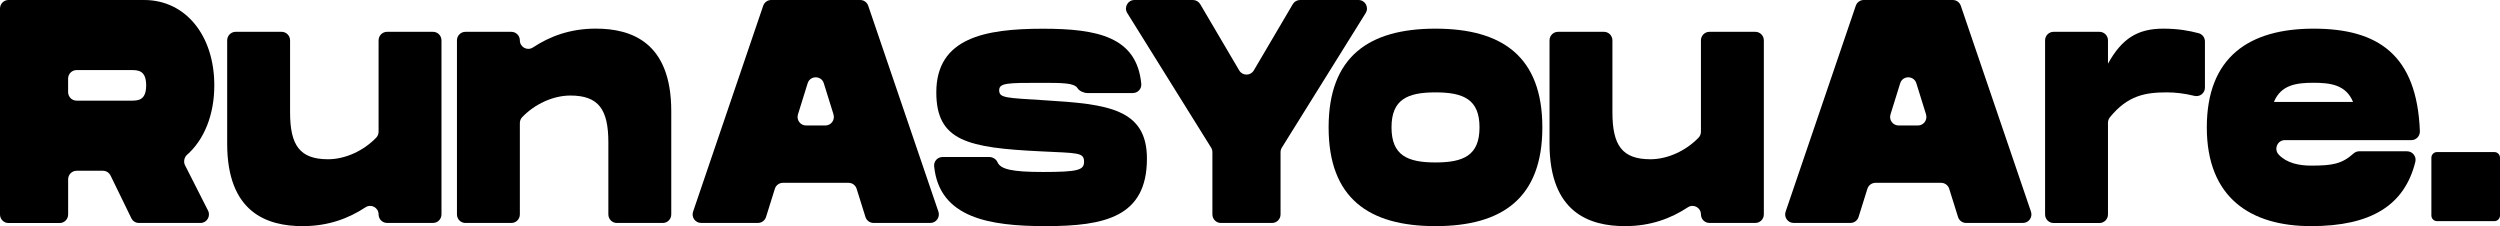
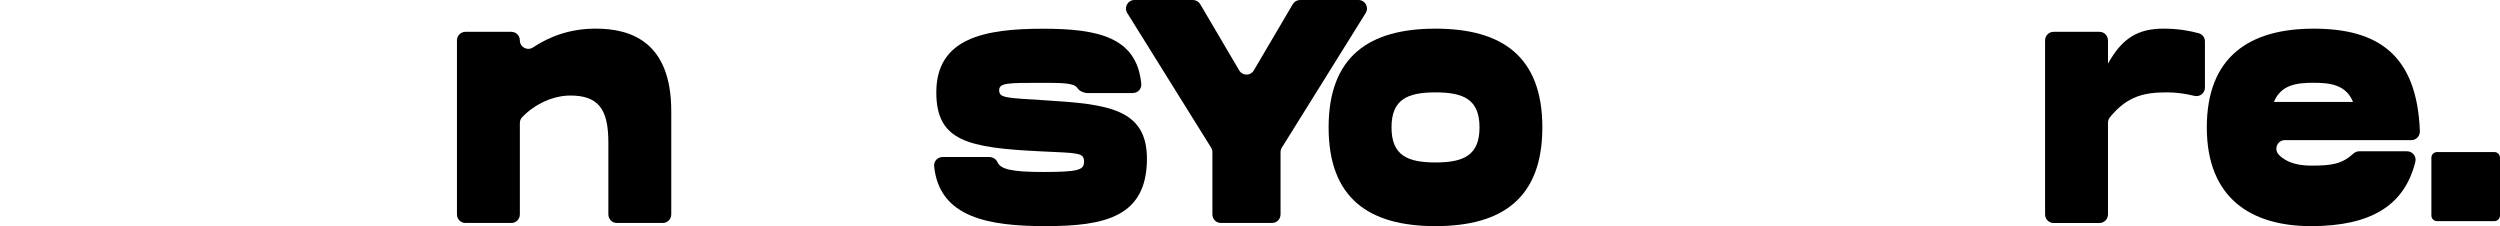
<svg xmlns="http://www.w3.org/2000/svg" width="398" height="36" viewBox="0 0 398 36" fill="#000">
  <g clip-path="url(#clip0_59_73)">
-     <path d="M29.45 26.295L33.117 33.52C33.577 34.422 32.924 35.496 31.918 35.496H22.116C21.601 35.496 21.13 35.201 20.908 34.737L17.6 27.945C17.372 27.481 16.902 27.186 16.391 27.186H12.199C11.455 27.186 10.848 27.792 10.848 28.545V34.147C10.848 34.895 10.246 35.506 9.498 35.506H1.35C0.607 35.506 0 34.9 0 34.147V1.36C0 0.606 0.602 0 1.35 0H22.941C29.571 0 34.118 5.678 34.118 13.59C34.118 18.305 32.484 22.267 29.763 24.655C29.328 25.037 29.187 25.775 29.45 26.295ZM10.843 14.665C10.843 15.413 11.445 16.024 12.194 16.024H20.852C21.934 16.024 23.27 16.024 23.27 13.59C23.27 11.156 21.934 11.156 20.852 11.156H12.194C11.45 11.156 10.843 11.762 10.843 12.516V14.665Z" fill="#000" />
-     <path d="M70.284 6.426V34.131C70.284 34.88 69.682 35.491 68.934 35.491H61.621C60.877 35.491 60.27 34.885 60.27 34.131C60.27 33.047 59.082 32.41 58.181 33.006C55.526 34.758 52.284 36 48.178 36C42.549 36 36.166 33.872 36.166 22.868V6.426C36.166 5.678 36.768 5.066 37.517 5.066H44.83C45.573 5.066 46.18 5.672 46.18 6.426V17.898C46.18 23.122 47.723 25.353 52.224 25.353C55.01 25.353 57.944 23.963 59.911 21.895C60.149 21.646 60.27 21.305 60.27 20.958V6.426C60.27 5.678 60.872 5.066 61.621 5.066H68.934C69.677 5.066 70.284 5.672 70.284 6.426Z" fill="#000" />
    <path d="M106.865 17.695V34.136C106.865 34.885 106.263 35.496 105.515 35.496H98.201C97.458 35.496 96.851 34.89 96.851 34.136V22.664C96.851 17.44 95.309 15.21 90.807 15.21C88.021 15.21 85.087 16.6 83.12 18.667C82.882 18.917 82.761 19.258 82.761 19.604V34.136C82.761 34.885 82.159 35.496 81.411 35.496H74.097C73.354 35.496 72.747 34.89 72.747 34.136V6.426C72.747 5.678 73.349 5.067 74.097 5.067H81.411C82.154 5.067 82.761 5.672 82.761 6.426C82.761 7.511 83.95 8.147 84.85 7.551C87.505 5.8 90.747 4.557 94.853 4.557C100.482 4.557 106.865 6.686 106.865 17.689V17.695Z" fill="#000000" />
-     <path d="M135.091 29.105H124.642C124.055 29.105 123.535 29.487 123.358 30.053L121.952 34.544C121.775 35.109 121.254 35.491 120.667 35.491H111.614C110.688 35.491 110.036 34.574 110.339 33.693L121.501 0.917C121.689 0.367 122.199 0 122.776 0H136.947C137.524 0 138.034 0.367 138.221 0.917L149.394 33.693C149.692 34.574 149.045 35.491 148.119 35.491H139.066C138.479 35.491 137.959 35.109 137.781 34.544L136.376 30.053C136.198 29.487 135.678 29.105 135.091 29.105ZM132.694 18.214L131.151 13.259C130.757 11.992 128.971 11.992 128.577 13.259L127.034 18.214C126.761 19.09 127.409 19.976 128.319 19.976H131.404C132.314 19.976 132.962 19.085 132.689 18.214H132.694Z" fill="#000000" />
    <path d="M157.48 24.996C158.042 24.996 158.578 25.312 158.806 25.831C159.291 26.942 161.081 27.379 166.038 27.379C171.626 27.379 172.582 27.074 172.582 25.76C172.582 24.238 171.621 24.39 165.618 24.09C154.107 23.53 149.06 22.466 149.06 14.711C149.06 6.039 156.777 4.573 166.033 4.573C174.747 4.573 180.988 5.876 181.691 13.346C181.767 14.15 181.139 14.812 180.335 14.812H173.113C172.587 14.812 171.839 14.507 171.561 14.059C171.019 13.188 169.239 13.188 165.613 13.188C160.525 13.188 159.069 13.188 159.069 14.354C159.069 15.622 160.11 15.571 166.452 15.973C176.294 16.579 182.591 17.292 182.591 25.251C182.591 34.528 175.915 36 166.452 36C157.501 36 149.555 34.686 148.716 26.483C148.635 25.669 149.257 24.996 150.066 24.996H157.475H157.48Z" fill="#000000" />
    <path d="M180.613 0H189.919C190.395 0 190.835 0.255 191.077 0.667L197.283 11.212C197.804 12.098 199.083 12.098 199.604 11.212L205.81 0.667C206.053 0.255 206.493 0 206.968 0H216.274C217.336 0 217.978 1.176 217.417 2.078L204.07 23.499C203.934 23.713 203.863 23.968 203.863 24.222V34.136C203.863 34.885 203.261 35.496 202.512 35.496H194.365C193.621 35.496 193.014 34.89 193.014 34.136V24.222C193.014 23.968 192.944 23.718 192.807 23.499L179.46 2.078C178.899 1.171 179.541 0 180.603 0L180.613 0Z" fill="#000000" />
    <path d="M211.515 20.281C211.515 9.028 217.897 4.562 228.528 4.562C239.159 4.562 245.542 9.023 245.542 20.281C245.542 31.54 239.159 36 228.528 36C217.897 36 211.515 31.54 211.515 20.281ZM235.538 20.281C235.538 15.821 232.994 14.706 228.533 14.706C224.073 14.706 221.529 15.821 221.529 20.281C221.529 24.742 224.073 25.862 228.533 25.862C232.994 25.862 235.538 24.747 235.538 20.281Z" fill="#000000" />
-     <path d="M280.803 6.426V34.131C280.803 34.88 280.201 35.491 279.452 35.491H272.139C271.396 35.491 270.789 34.885 270.789 34.131C270.789 33.047 269.6 32.41 268.7 33.006C266.045 34.758 262.803 36 258.696 36C253.067 36 246.685 33.872 246.685 22.868V6.426C246.685 5.678 247.286 5.066 248.035 5.066H255.348C256.092 5.066 256.698 5.672 256.698 6.426V17.898C256.698 23.122 258.241 25.353 262.742 25.353C265.529 25.353 268.462 23.963 270.43 21.895C270.667 21.646 270.789 21.305 270.789 20.958V6.426C270.789 5.678 271.391 5.066 272.139 5.066H279.452C280.196 5.066 280.803 5.672 280.803 6.426Z" fill="#000000" />
-     <path d="M309.023 29.105H298.575C297.988 29.105 297.467 29.487 297.29 30.053L295.884 34.544C295.707 35.109 295.186 35.491 294.599 35.491H285.546C284.621 35.491 283.969 34.574 284.272 33.693L295.439 0.917C295.626 0.367 296.137 0 296.713 0H310.885C311.461 0 311.972 0.367 312.159 0.917L323.331 33.693C323.629 34.574 322.982 35.491 322.057 35.491H313.004C312.417 35.491 311.896 35.109 311.719 34.544L310.313 30.053C310.136 29.487 309.615 29.105 309.028 29.105H309.023ZM306.626 18.214L305.084 13.259C304.689 11.992 302.904 11.992 302.509 13.259L300.967 18.214C300.694 19.09 301.341 19.976 302.251 19.976H305.336C306.247 19.976 306.894 19.085 306.621 18.214H306.626Z" fill="#000000" />
    <path d="M351.026 6.604V13.952C351.026 14.833 350.207 15.464 349.352 15.261C347.754 14.874 346.353 14.706 344.977 14.706C341.553 14.706 338.731 15.179 335.889 18.682C335.692 18.927 335.59 19.237 335.59 19.553V34.142C335.59 34.89 334.989 35.501 334.24 35.501H326.927C326.183 35.501 325.577 34.895 325.577 34.142V6.426C325.577 5.678 326.178 5.066 326.927 5.066H334.24C334.984 5.066 335.59 5.672 335.59 6.426V10.138C337.801 6.131 340.309 4.562 344.396 4.562C346.762 4.562 348.553 4.893 350.035 5.291C350.621 5.448 351.026 5.988 351.026 6.604Z" fill="#000000" />
    <path d="M375.58 24.085H383.202C384.077 24.085 384.734 24.91 384.522 25.765C382.807 32.685 377.482 36 367.923 36C358.364 36 351.324 31.54 351.324 20.281C351.324 9.023 358.122 4.562 368.338 4.562C378.554 4.562 384.78 8.702 385.245 20.877C385.275 21.656 384.663 22.308 383.895 22.308H363.751C362.557 22.308 361.95 23.754 362.78 24.625C364.059 25.969 366.001 26.366 367.928 26.366C371.327 26.366 372.824 26.101 374.68 24.441C374.928 24.217 375.246 24.085 375.58 24.085ZM362.006 16.223H374.604C373.476 13.483 370.973 13.178 368.307 13.178C365.642 13.178 363.139 13.483 362.011 16.223H362.006Z" fill="#000000" />
    <path d="M397.105 24.207H387.971C387.477 24.207 387.076 24.611 387.076 25.108V34.304C387.076 34.802 387.477 35.206 387.971 35.206H397.105C397.599 35.206 398 34.802 398 34.304V25.108C398 24.611 397.599 24.207 397.105 24.207Z" fill="#000000" />
  </g>
  <defs>
    <clipPath id="clip0_59_73">
      <rect width="398" height="36" fill="white" />
    </clipPath>
  </defs>
</svg>